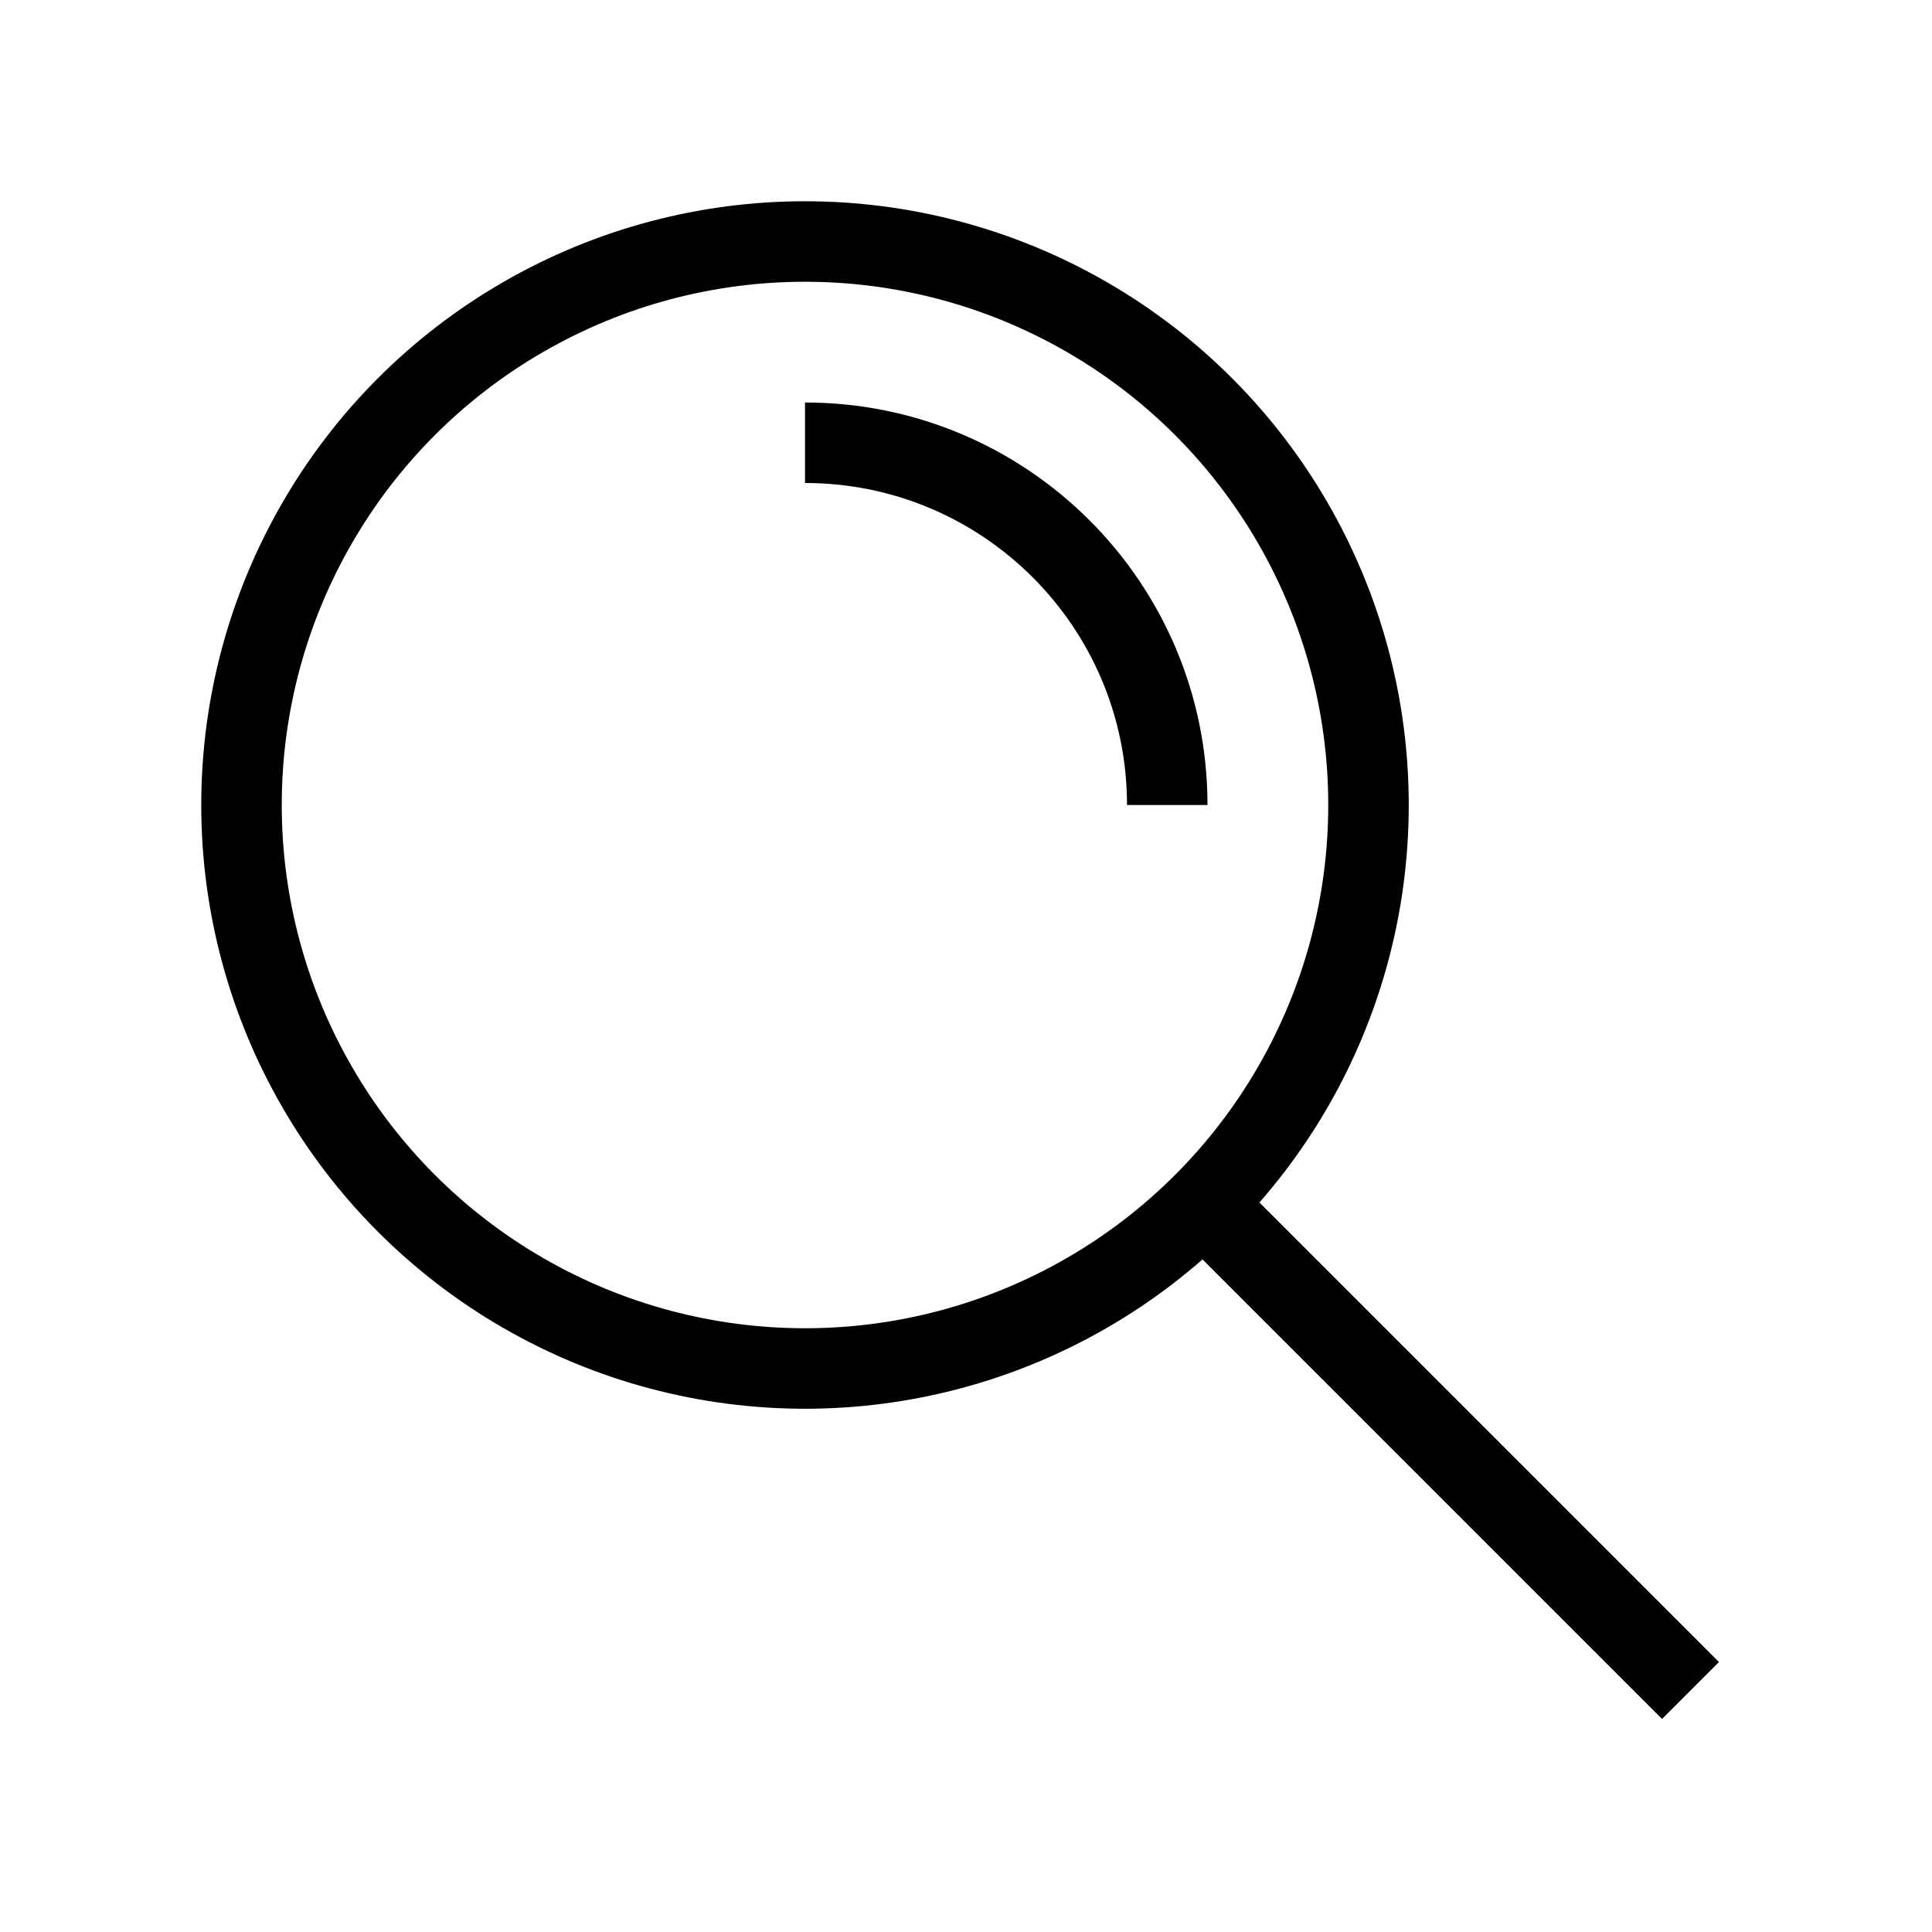
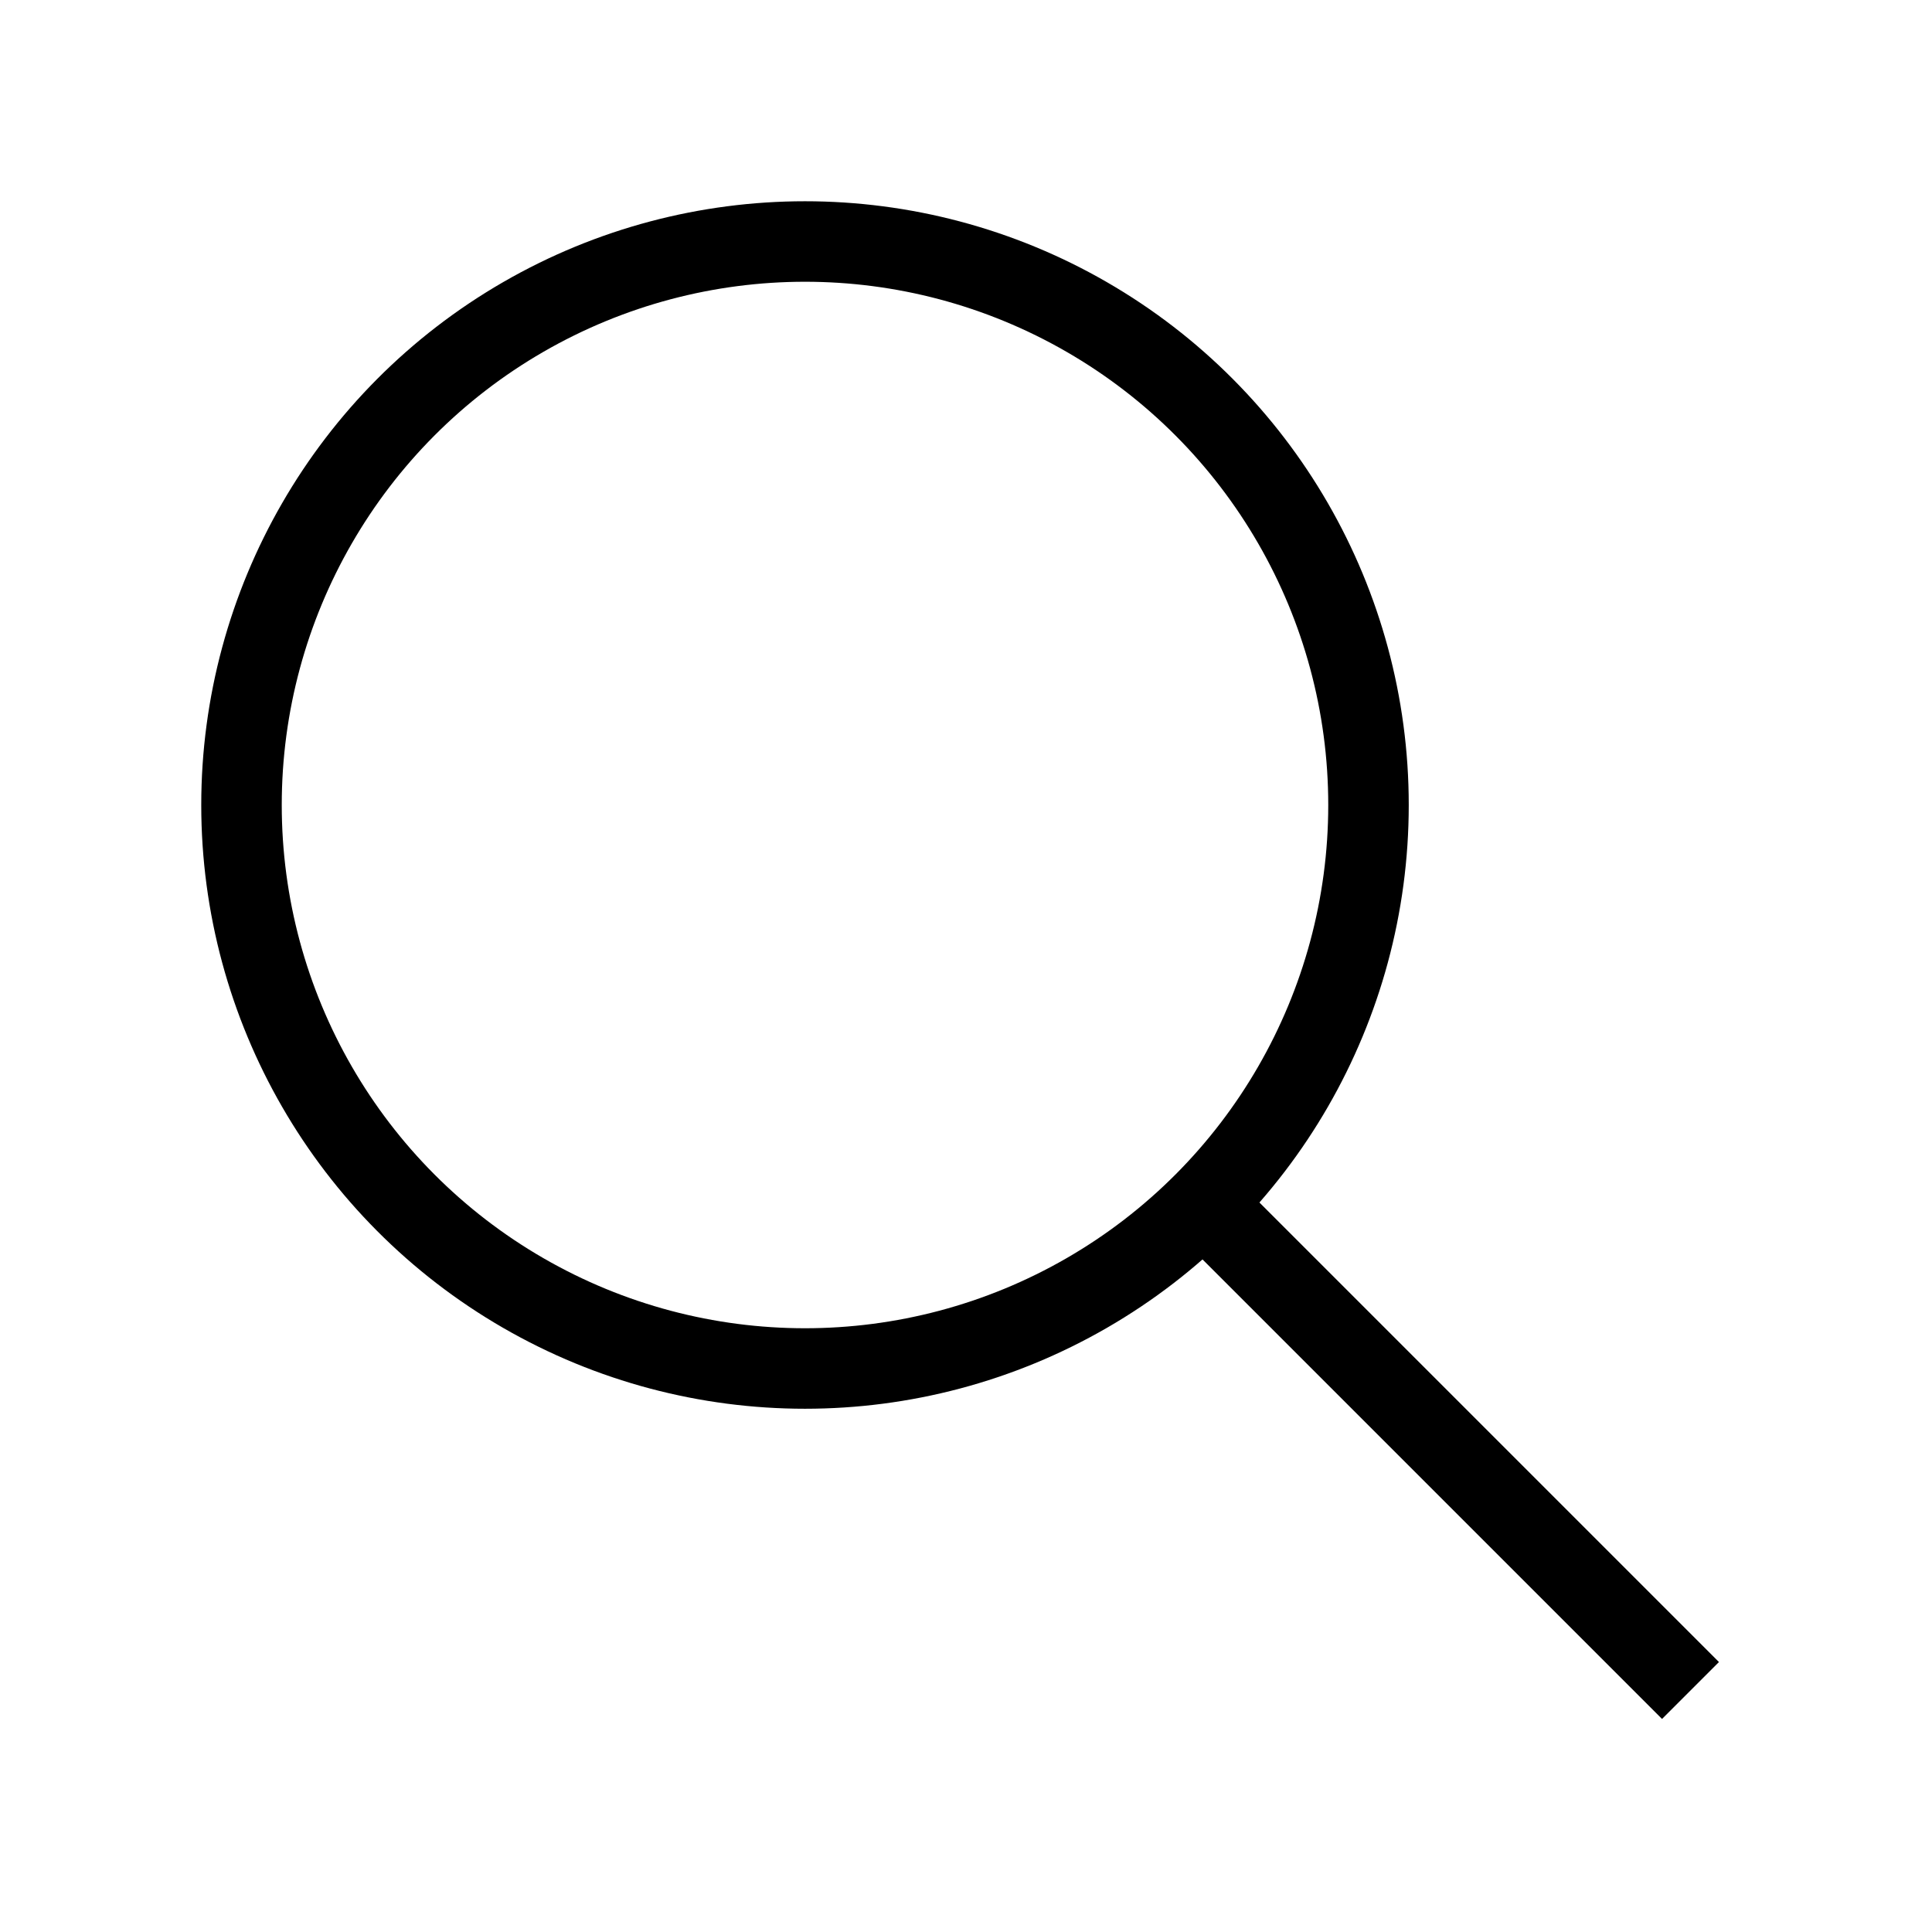
<svg xmlns="http://www.w3.org/2000/svg" width="24" height="24" viewBox="0 0 24 24" fill="none">
  <circle cx="10" cy="10" r="7" stroke="black" />
-   <path d="M14.5 10C14.5 7.515 12.485 5.5 10 5.5" stroke="black" />
  <path d="M21 21L15 15" stroke="black" stroke-linejoin="round" />
</svg>